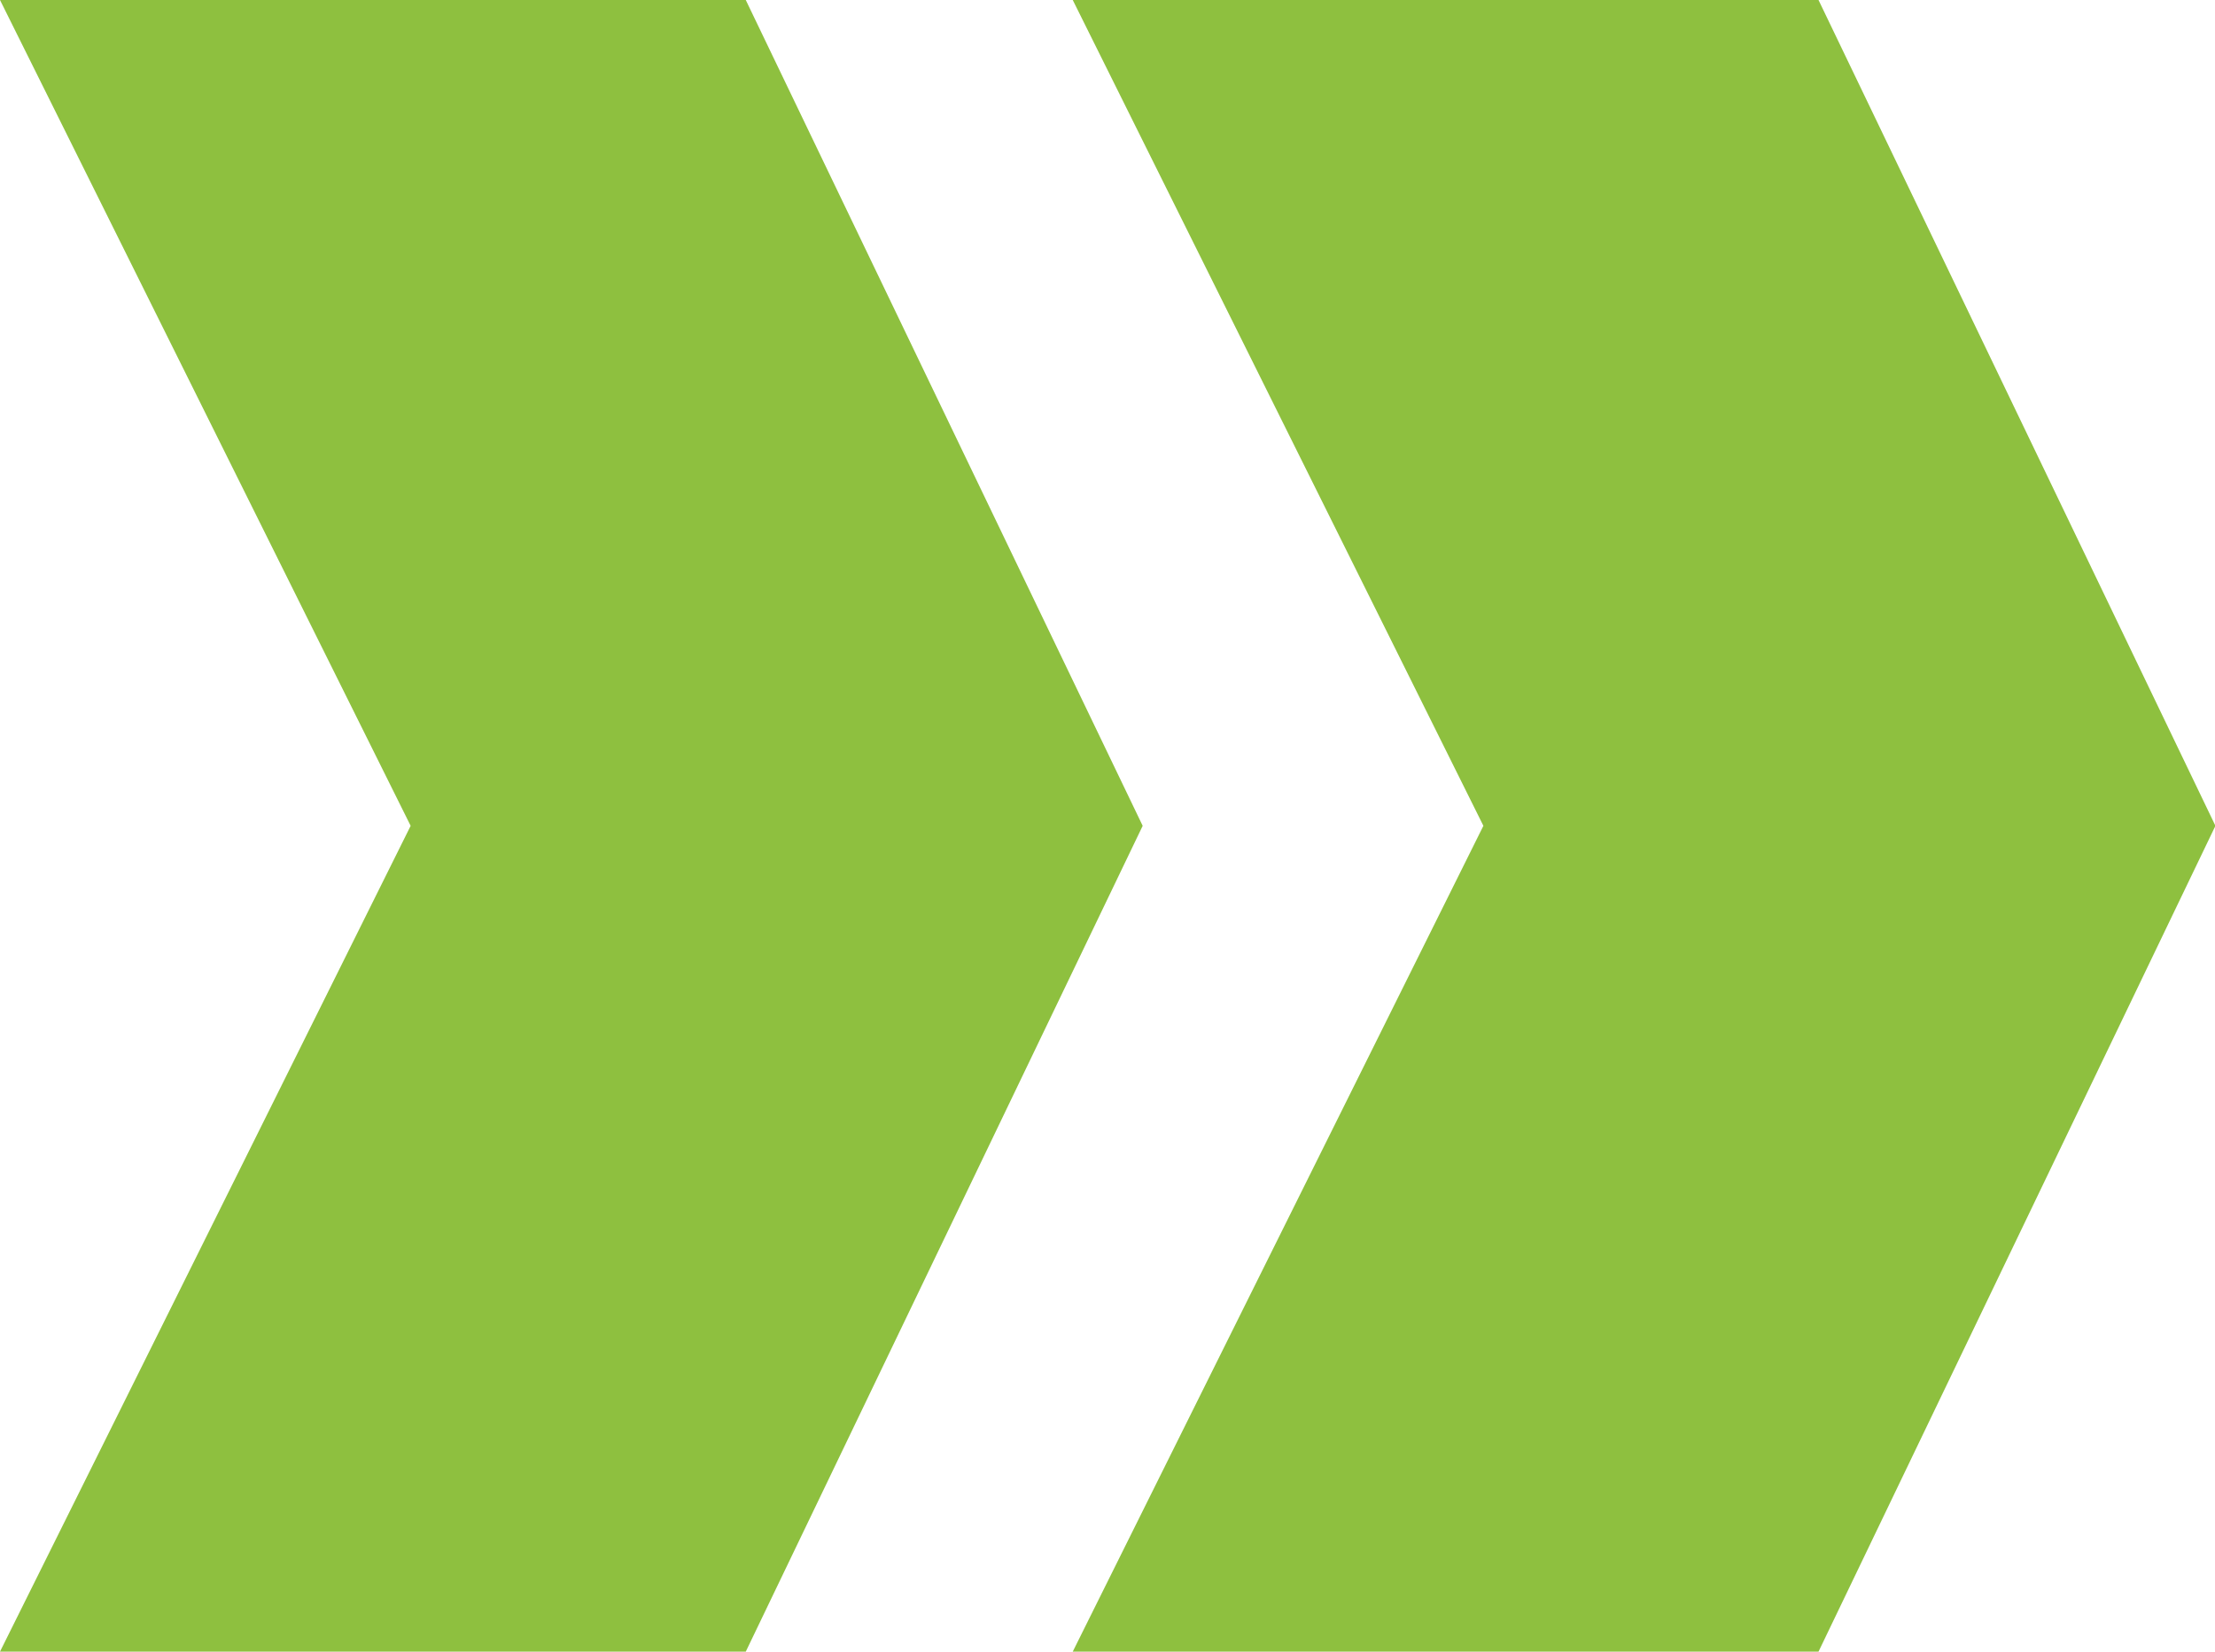
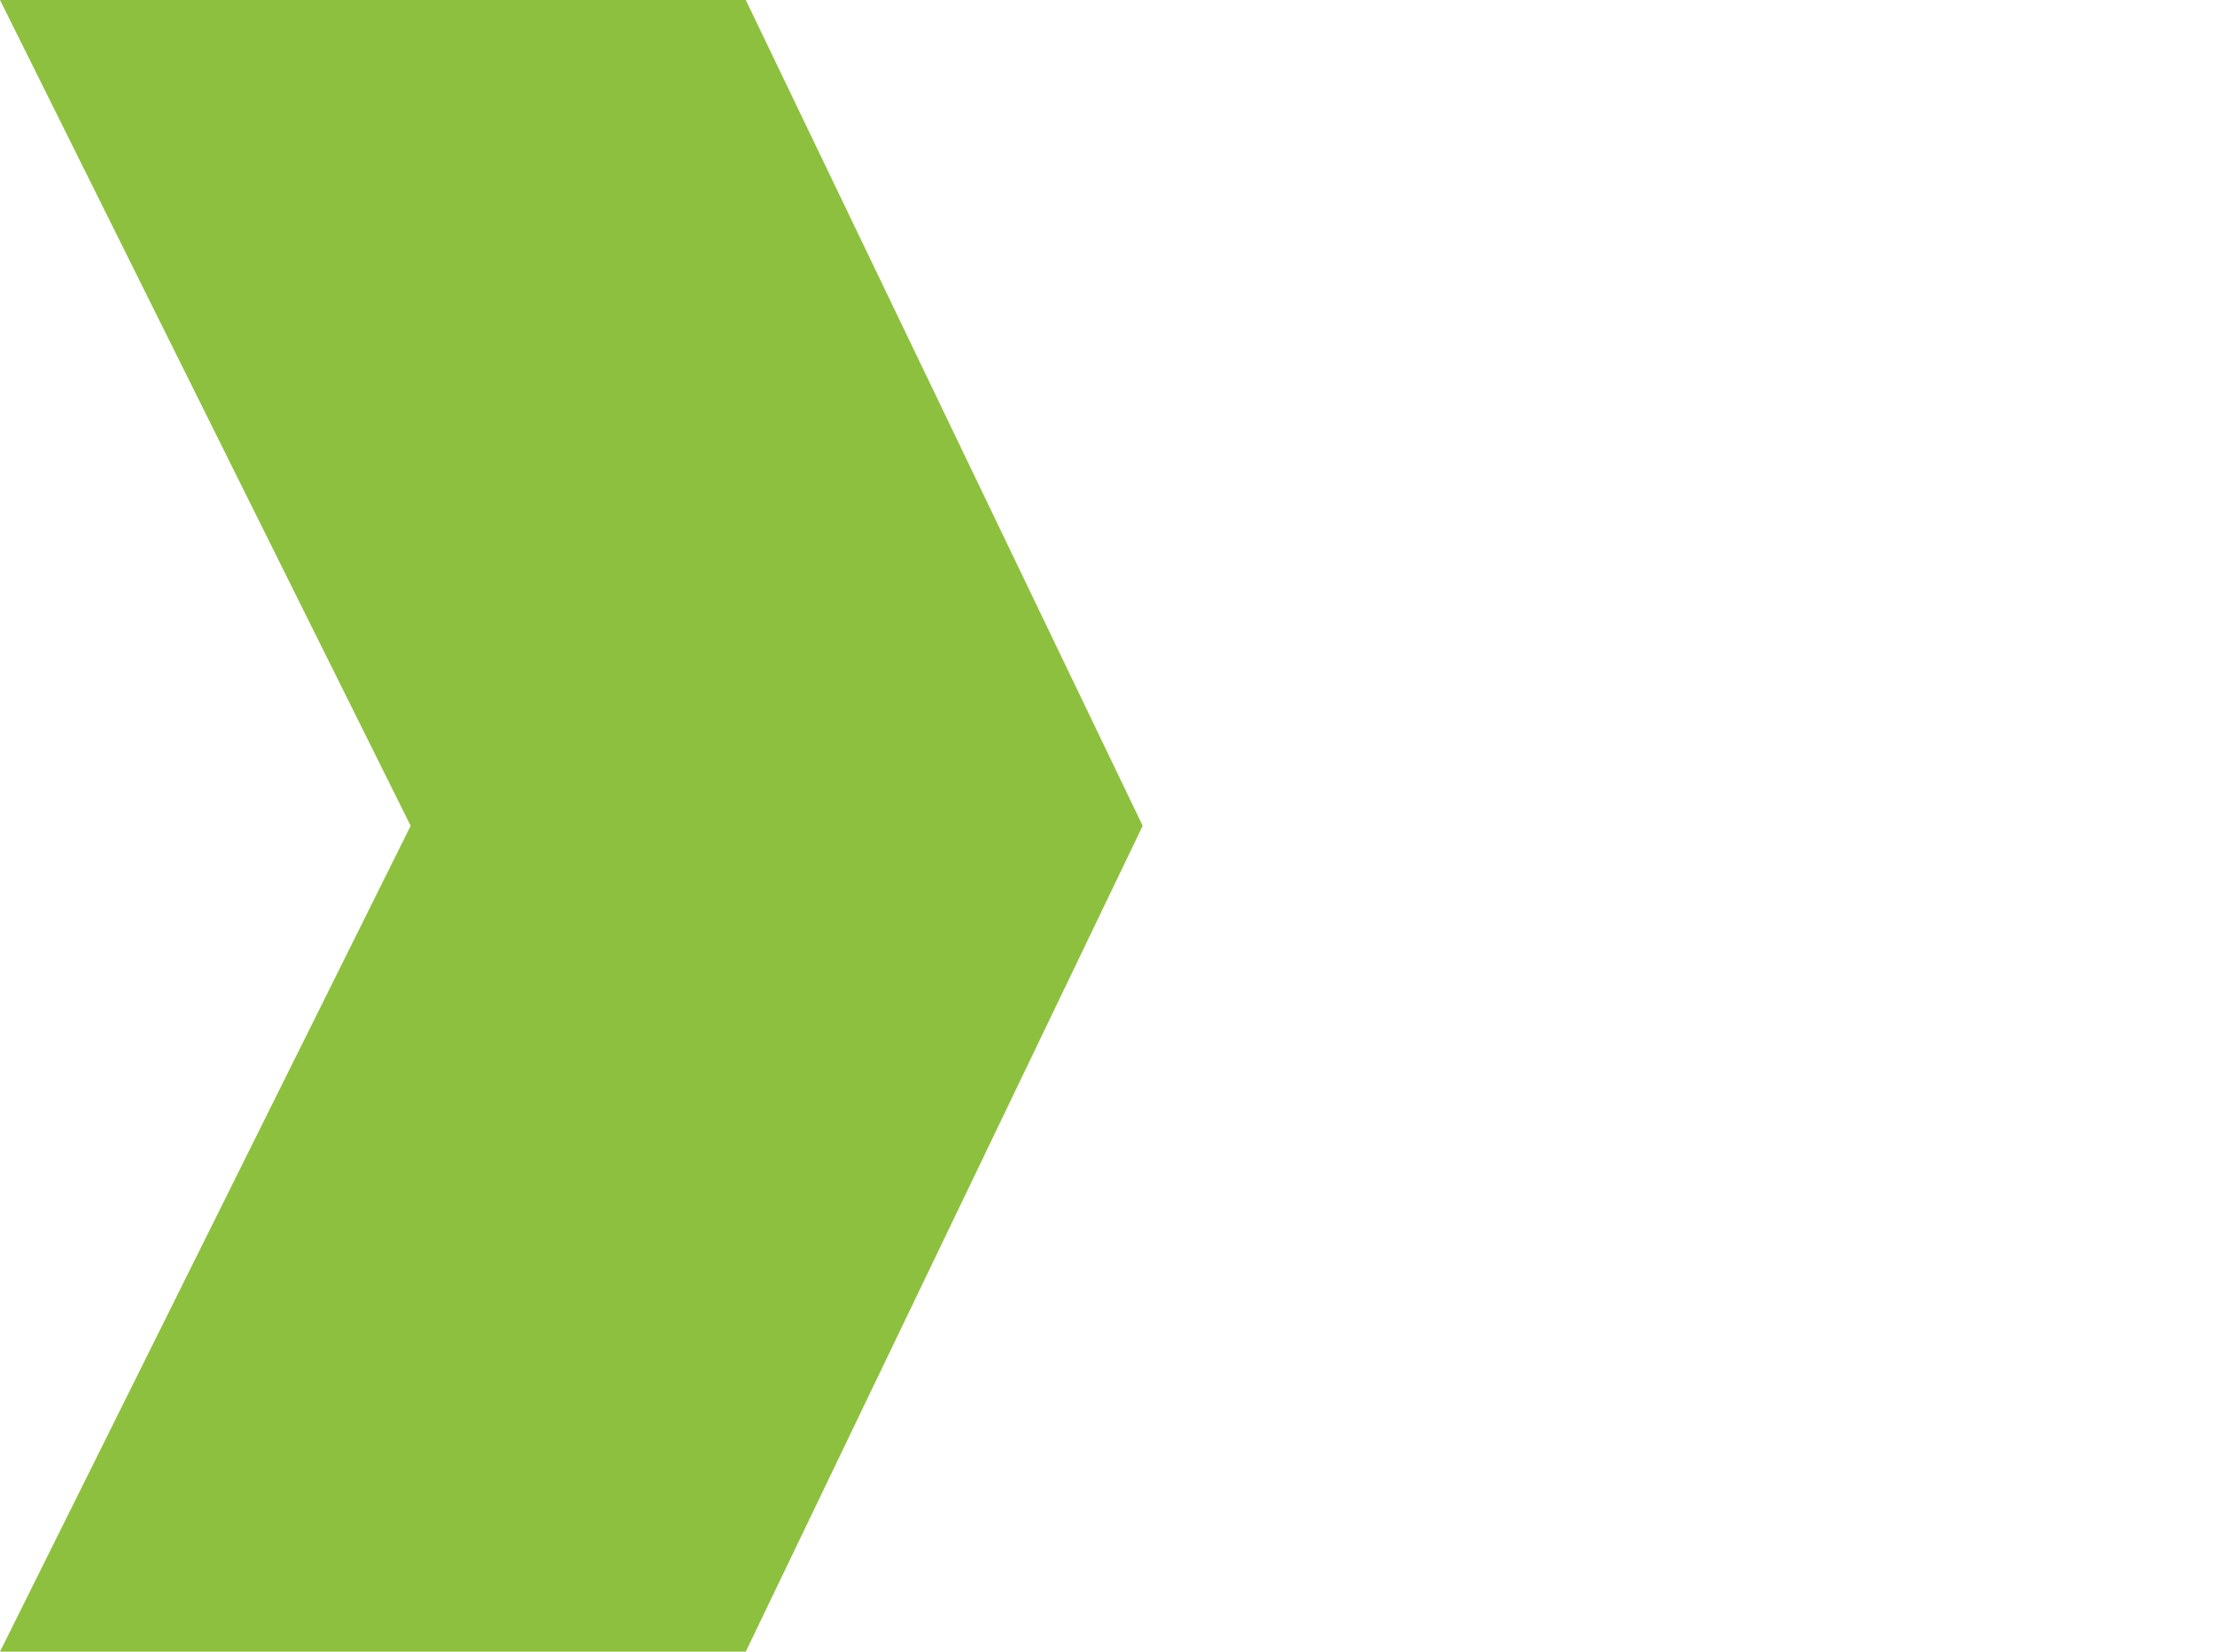
<svg xmlns="http://www.w3.org/2000/svg" width="20.648" height="15.4" viewBox="0 0 20.648 15.4">
  <g id="Group_7458" data-name="Group 7458" transform="translate(-507.2 -4731.32)">
    <g id="Group_7465" data-name="Group 7465">
      <path id="Path_39965" data-name="Path 39965" d="M9.152-5.28l3.7-7.7-3.7-7.7H2.2l3.828,7.7L2.2-5.28Z" transform="translate(505 4752)" fill="#8ec03f" />
-       <path id="Path_39964" data-name="Path 39964" d="M9.152-5.28l3.7-7.7-3.7-7.7H2.2l3.828,7.7L2.2-5.28Z" transform="translate(515 4752)" fill="#8ec03f" />
    </g>
  </g>
</svg>